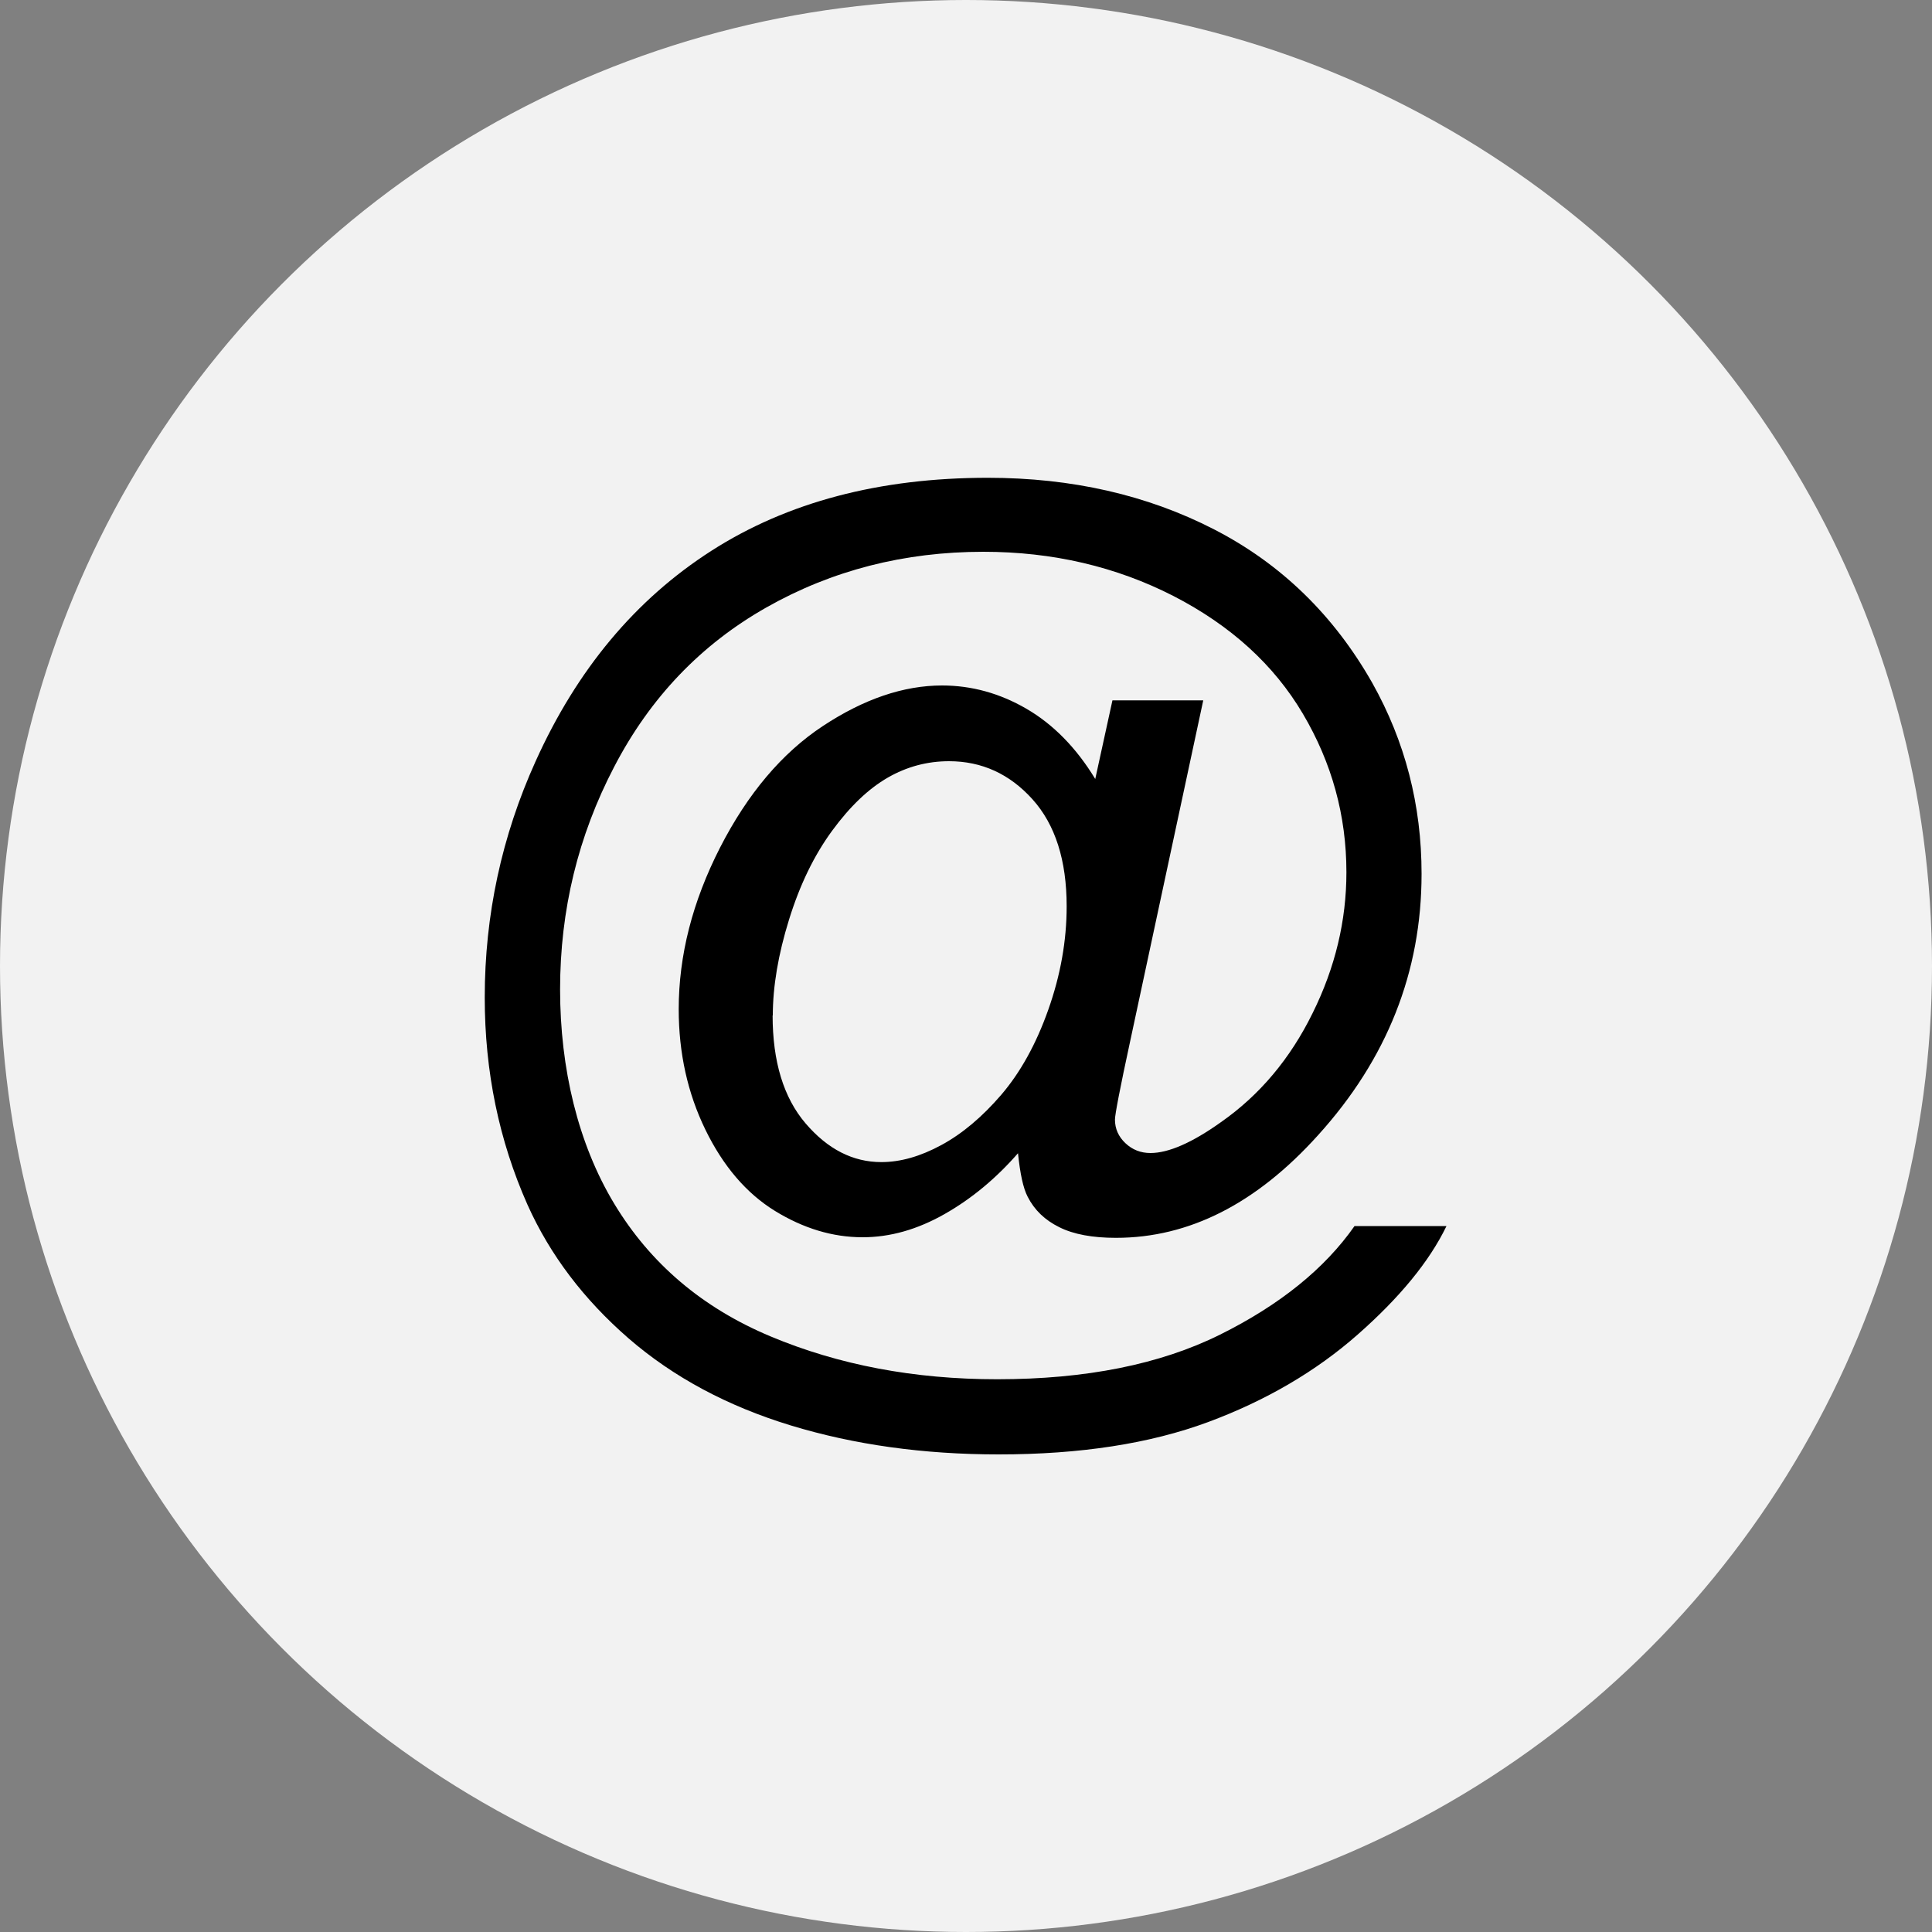
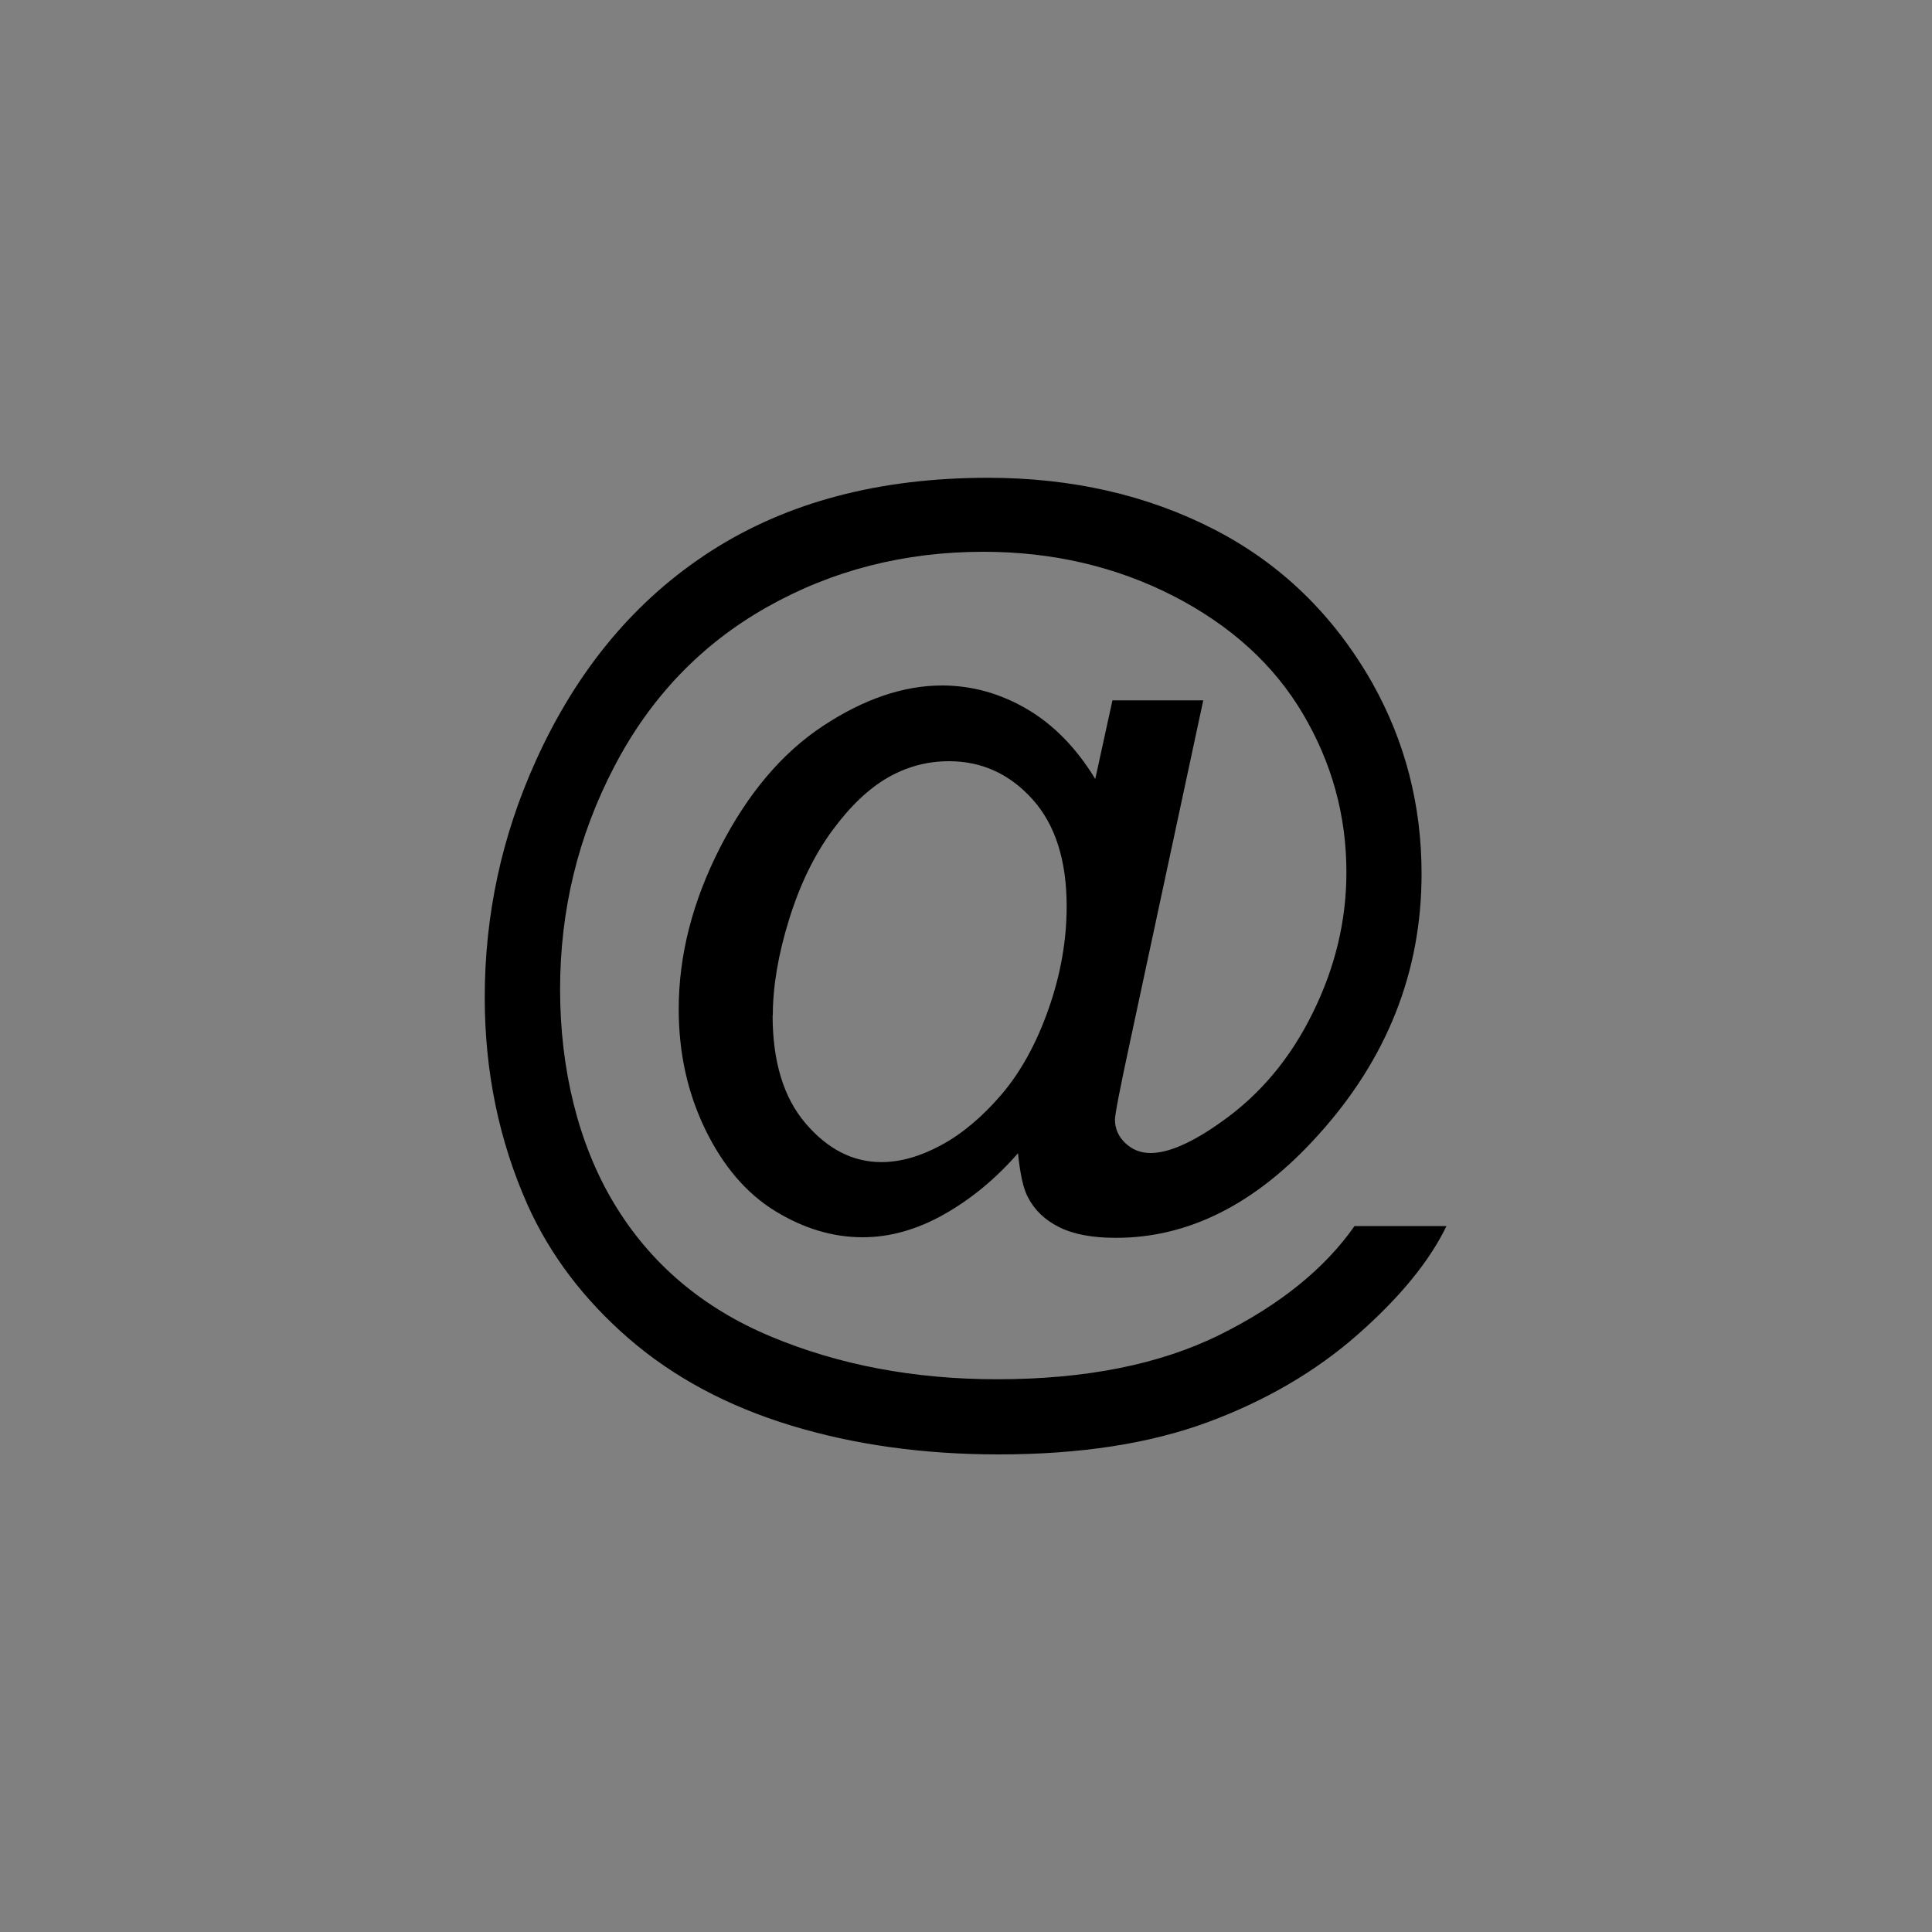
<svg xmlns="http://www.w3.org/2000/svg" id="Layer_2" data-name="Layer 2" viewBox="0 0 100 100">
  <rect x="0" y="0" width="100" height="100" fill="#808080" stroke="none" />
  <defs>
    <style>
      .cls-1 {
        fill: #f2f2f2;
      }
    </style>
  </defs>
  <g id="Layer_1-2" data-name="Layer 1">
-     <circle class="cls-1" cx="50" cy="50" r="50" />
    <path d="M52.71,59.67c-1.14,1.31-2.41,2.37-3.82,3.17-1.41.8-2.82,1.2-4.24,1.2-1.56,0-3.07-.46-4.55-1.37-1.47-.91-2.67-2.31-3.59-4.2-.92-1.89-1.38-3.97-1.38-6.23,0-2.79.71-5.57,2.14-8.37,1.43-2.79,3.2-4.89,5.32-6.29,2.12-1.4,4.18-2.1,6.17-2.1,1.52,0,2.98.4,4.36,1.2,1.38.8,2.58,2.01,3.57,3.64l.89-4.07h4.7l-3.78,17.63c-.53,2.45-.79,3.81-.79,4.07,0,.47.18.88.54,1.22.36.34.79.51,1.3.51.93,0,2.15-.53,3.65-1.6,2-1.4,3.58-3.28,4.74-5.64,1.17-2.36,1.75-4.79,1.75-7.29,0-2.93-.75-5.66-2.25-8.2-1.5-2.54-3.73-4.57-6.7-6.1-2.97-1.52-6.25-2.29-9.84-2.29-4.1,0-7.84.96-11.23,2.88-3.39,1.92-6.02,4.67-7.88,8.25-1.87,3.58-2.8,7.42-2.8,11.52s.93,7.99,2.8,11.09c1.87,3.1,4.56,5.39,8.09,6.87,3.53,1.48,7.44,2.22,11.73,2.22,4.59,0,8.44-.77,11.54-2.31s5.42-3.42,6.96-5.62h4.76c-.89,1.84-2.43,3.71-4.6,5.62-2.17,1.91-4.76,3.42-7.75,4.53-3,1.11-6.6,1.67-10.83,1.67-3.89,0-7.48-.5-10.76-1.5s-6.08-2.5-8.4-4.51c-2.31-2.01-4.06-4.31-5.23-6.92-1.47-3.31-2.21-6.88-2.21-10.72,0-4.27.88-8.35,2.63-12.22,2.14-4.75,5.17-8.38,9.1-10.9,3.93-2.52,8.7-3.78,14.31-3.78,4.34,0,8.25.89,11.71,2.67,3.46,1.78,6.19,4.43,8.19,7.95,1.7,3.03,2.55,6.32,2.55,9.88,0,5.08-1.79,9.59-5.36,13.53-3.19,3.54-6.67,5.31-10.46,5.31-1.21,0-2.19-.18-2.93-.55-.75-.37-1.29-.89-1.64-1.58-.23-.44-.39-1.19-.5-2.26ZM39.99,52.55c0,2.4.57,4.27,1.71,5.6,1.14,1.33,2.44,2,3.92,2,.98,0,2.01-.29,3.1-.88,1.09-.59,2.12-1.46,3.11-2.61.99-1.16,1.8-2.62,2.43-4.4.63-1.78.95-3.56.95-5.35,0-2.38-.59-4.23-1.77-5.54-1.18-1.31-2.62-1.97-4.32-1.97-1.12,0-2.18.28-3.17.85s-1.95,1.48-2.88,2.75-1.67,2.79-2.23,4.6c-.56,1.8-.84,3.46-.84,4.97Z" />
  </g>
</svg>